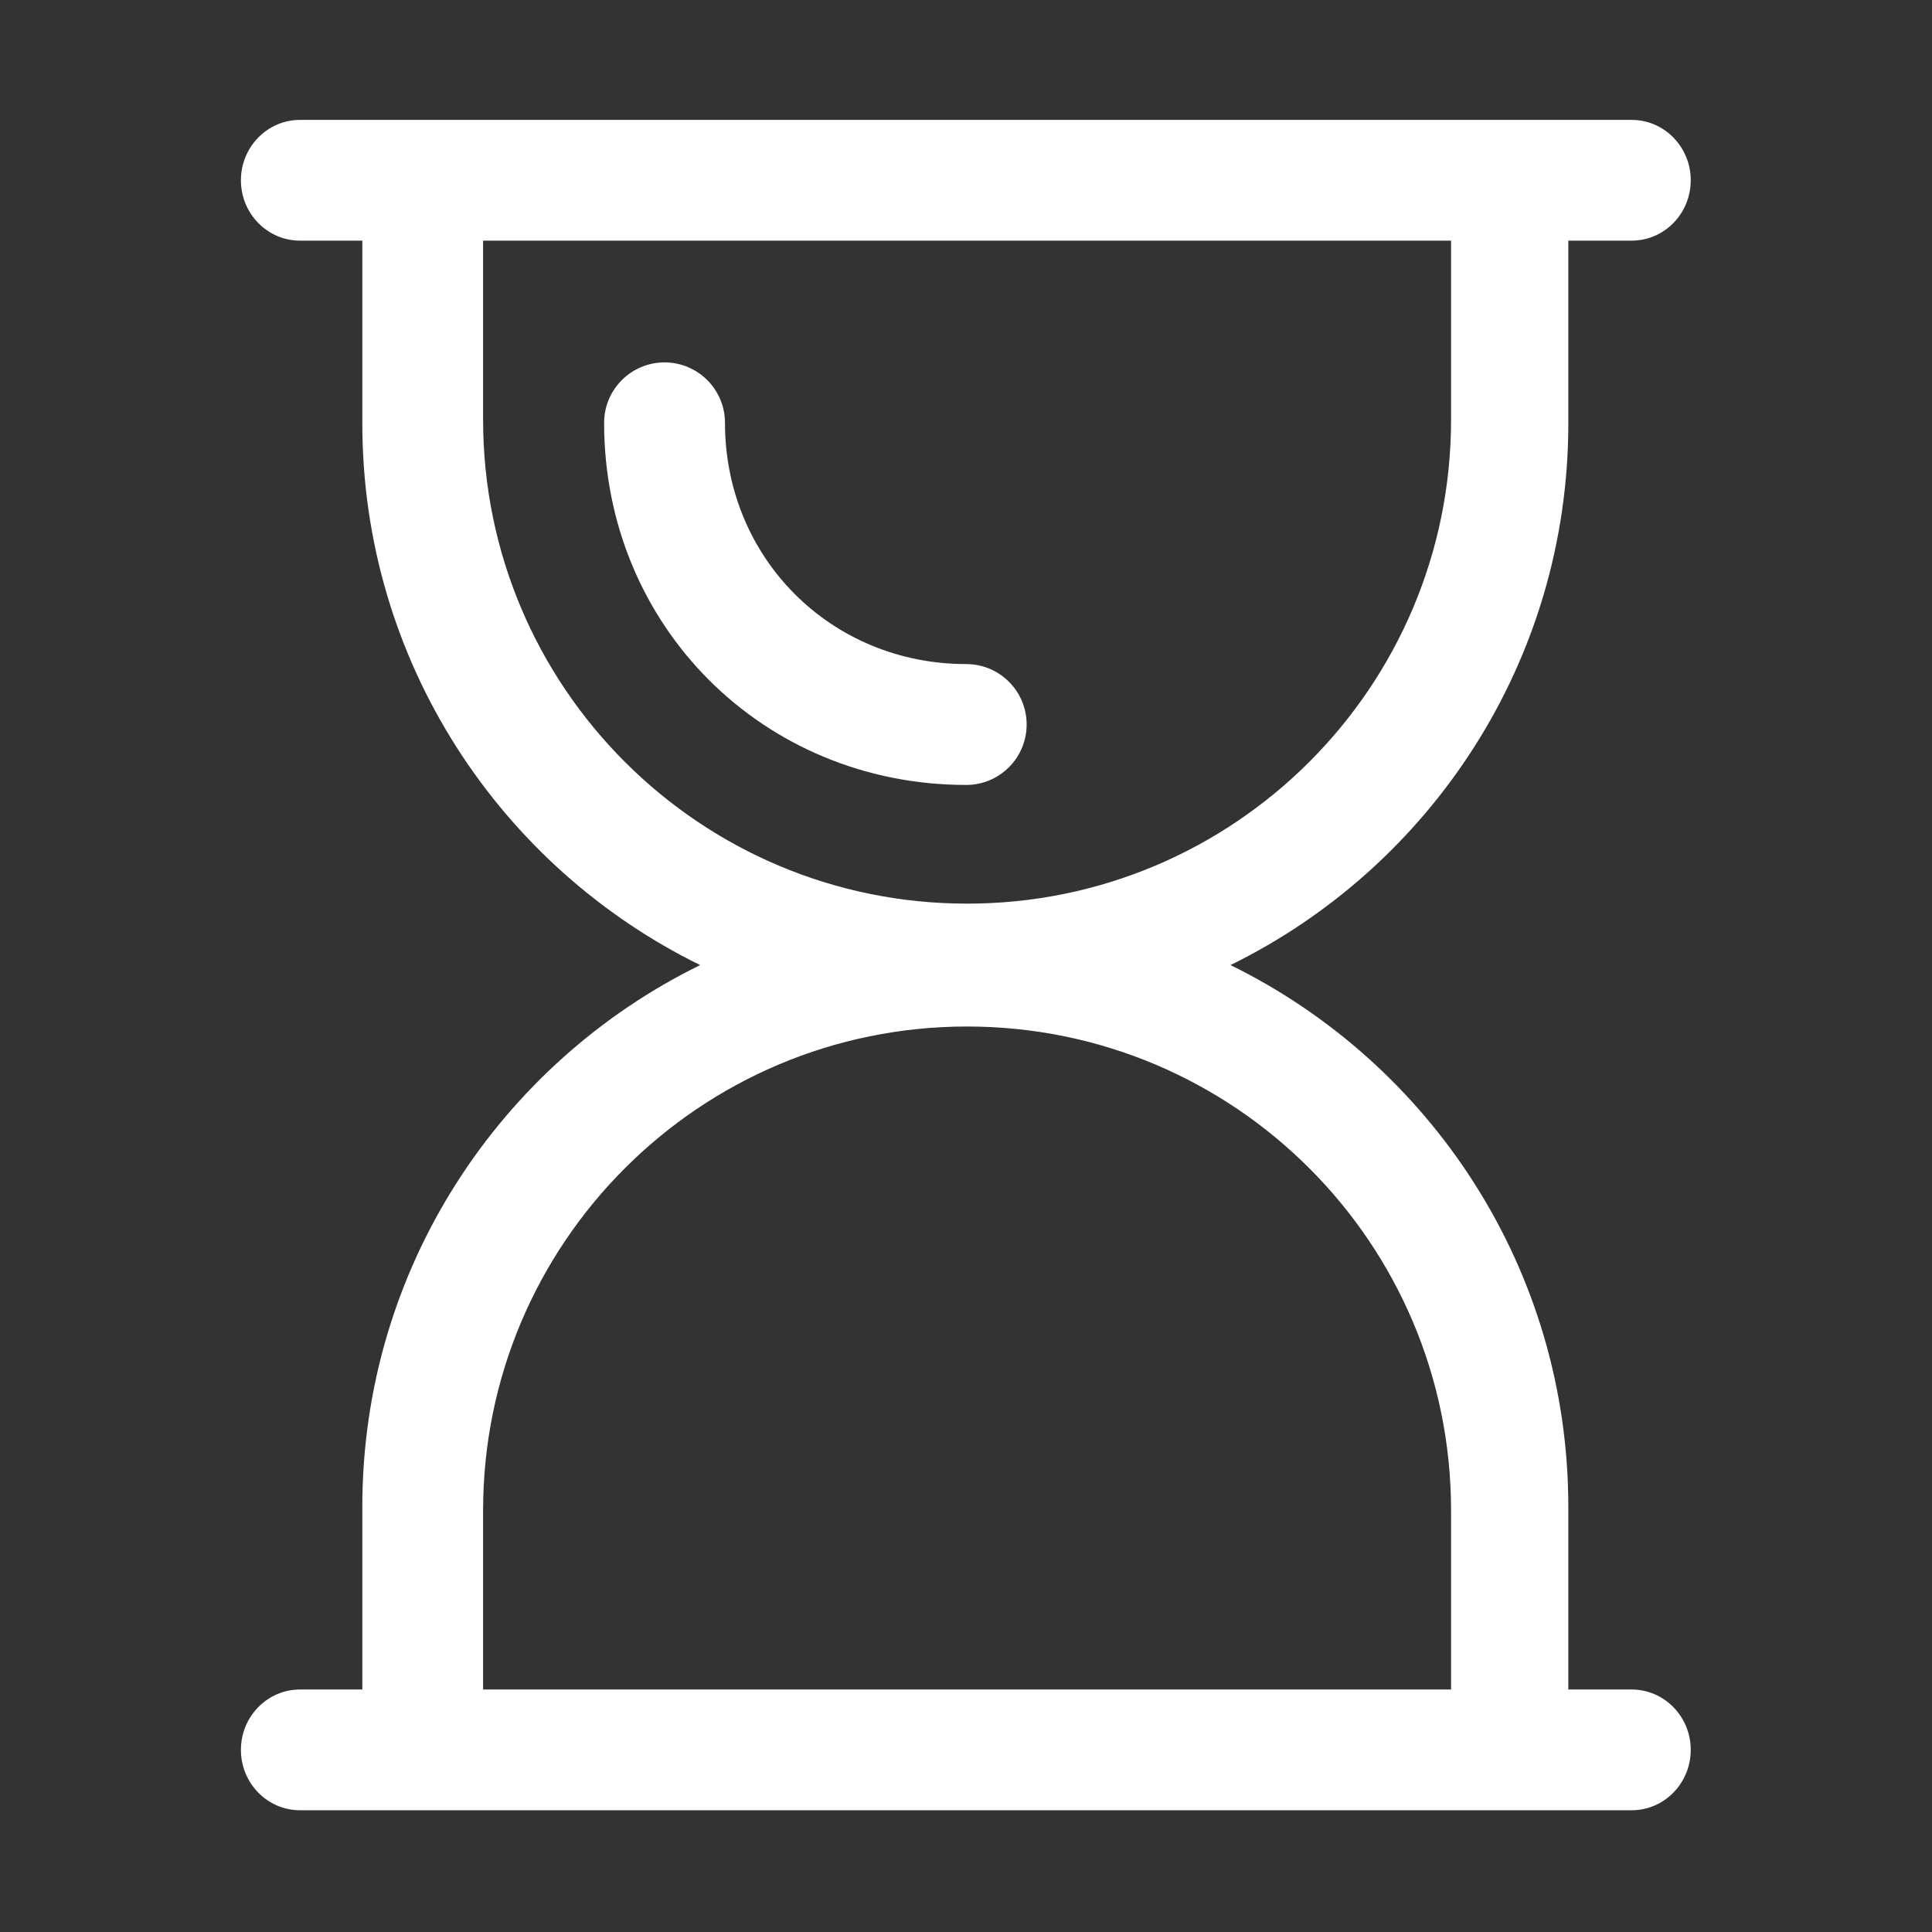
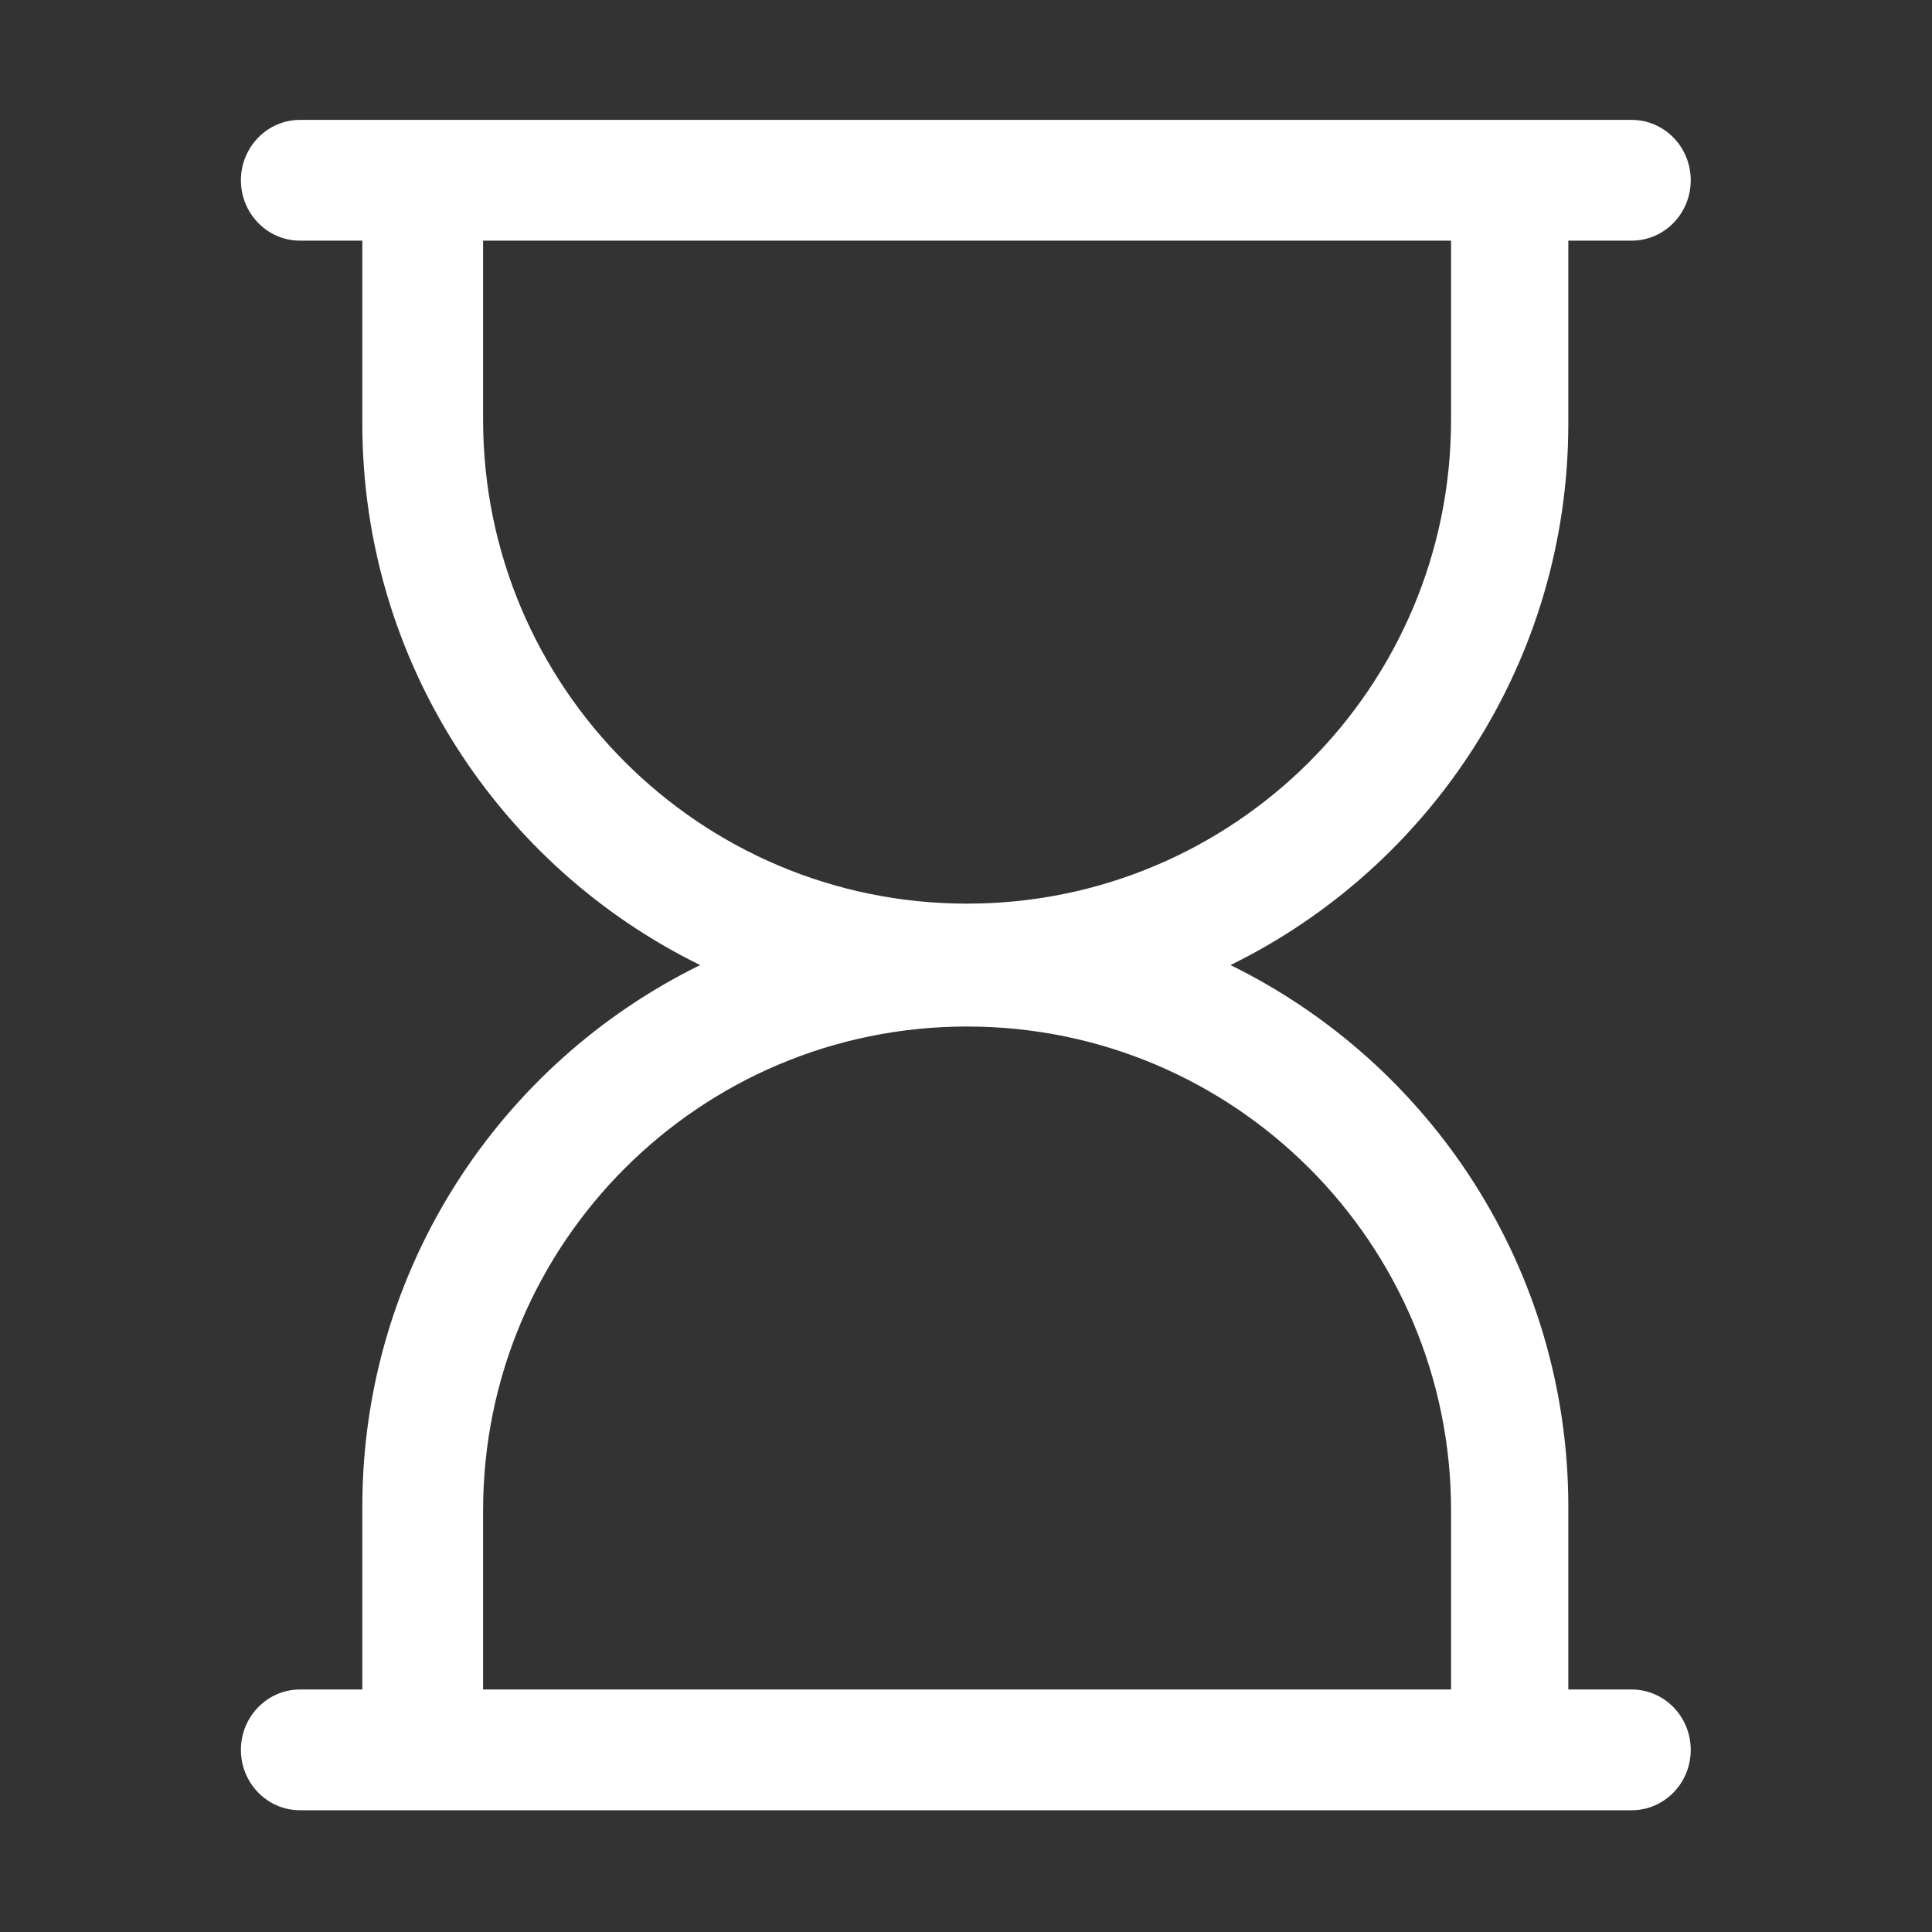
<svg xmlns="http://www.w3.org/2000/svg" t="1724550631286" class="icon" viewBox="0 0 1024 1024" version="1.1" p-id="7255" width="200" height="200">
  <rect x="0" y="0" width="1024" height="1024" fill="#333333" stroke="none" />
  <path d="M864.801 895.471h-33.56v-96.859c0-126.081-73.017-235.093-179.062-287.102 106.046-52.01 179.062-161.022 179.062-287.102v-96.859h33.56c17.301 0 31.325-14.327 31.325-32 0-17.673-14.024-32-31.325-32H159.018c-17.3 0-31.325 14.327-31.325 32 0 17.673 14.025 32 31.325 32h33.02v96.859c0 126.08 73.016 235.092 179.061 287.102-106.046 52.009-179.062 161.02-179.062 287.101v96.859h-33.02c-17.3 0-31.325 14.326-31.325 32s14.025 32 31.325 32H864.8c17.301 0 31.325-14.326 31.325-32s-14.023-31.999-31.324-31.999zM256.05 222.427v-94.878h513.046v94.878c0 141.674-114.85 256.522-256.523 256.522-141.674 0-256.523-114.848-256.523-256.522z m513.046 673.044H256.05v-94.879c0-141.674 114.849-256.521 256.523-256.521 141.673 0 256.523 114.848 256.523 256.521v94.879z" p-id="7256" fill="#ffffff" />
-   <path d="M544.141 384c0-17.69-14.341-32.031-32.031-32.031-71.694 0-127.854-56.161-127.854-127.855 0-17.69-14.341-32.032-32.031-32.032s-32.032 14.341-32.032 32.032c0 107.617 84.3 191.918 191.917 191.918 17.69 0 32.031-14.342 32.031-32.032z" p-id="7257" fill="#ffffff" />
</svg>